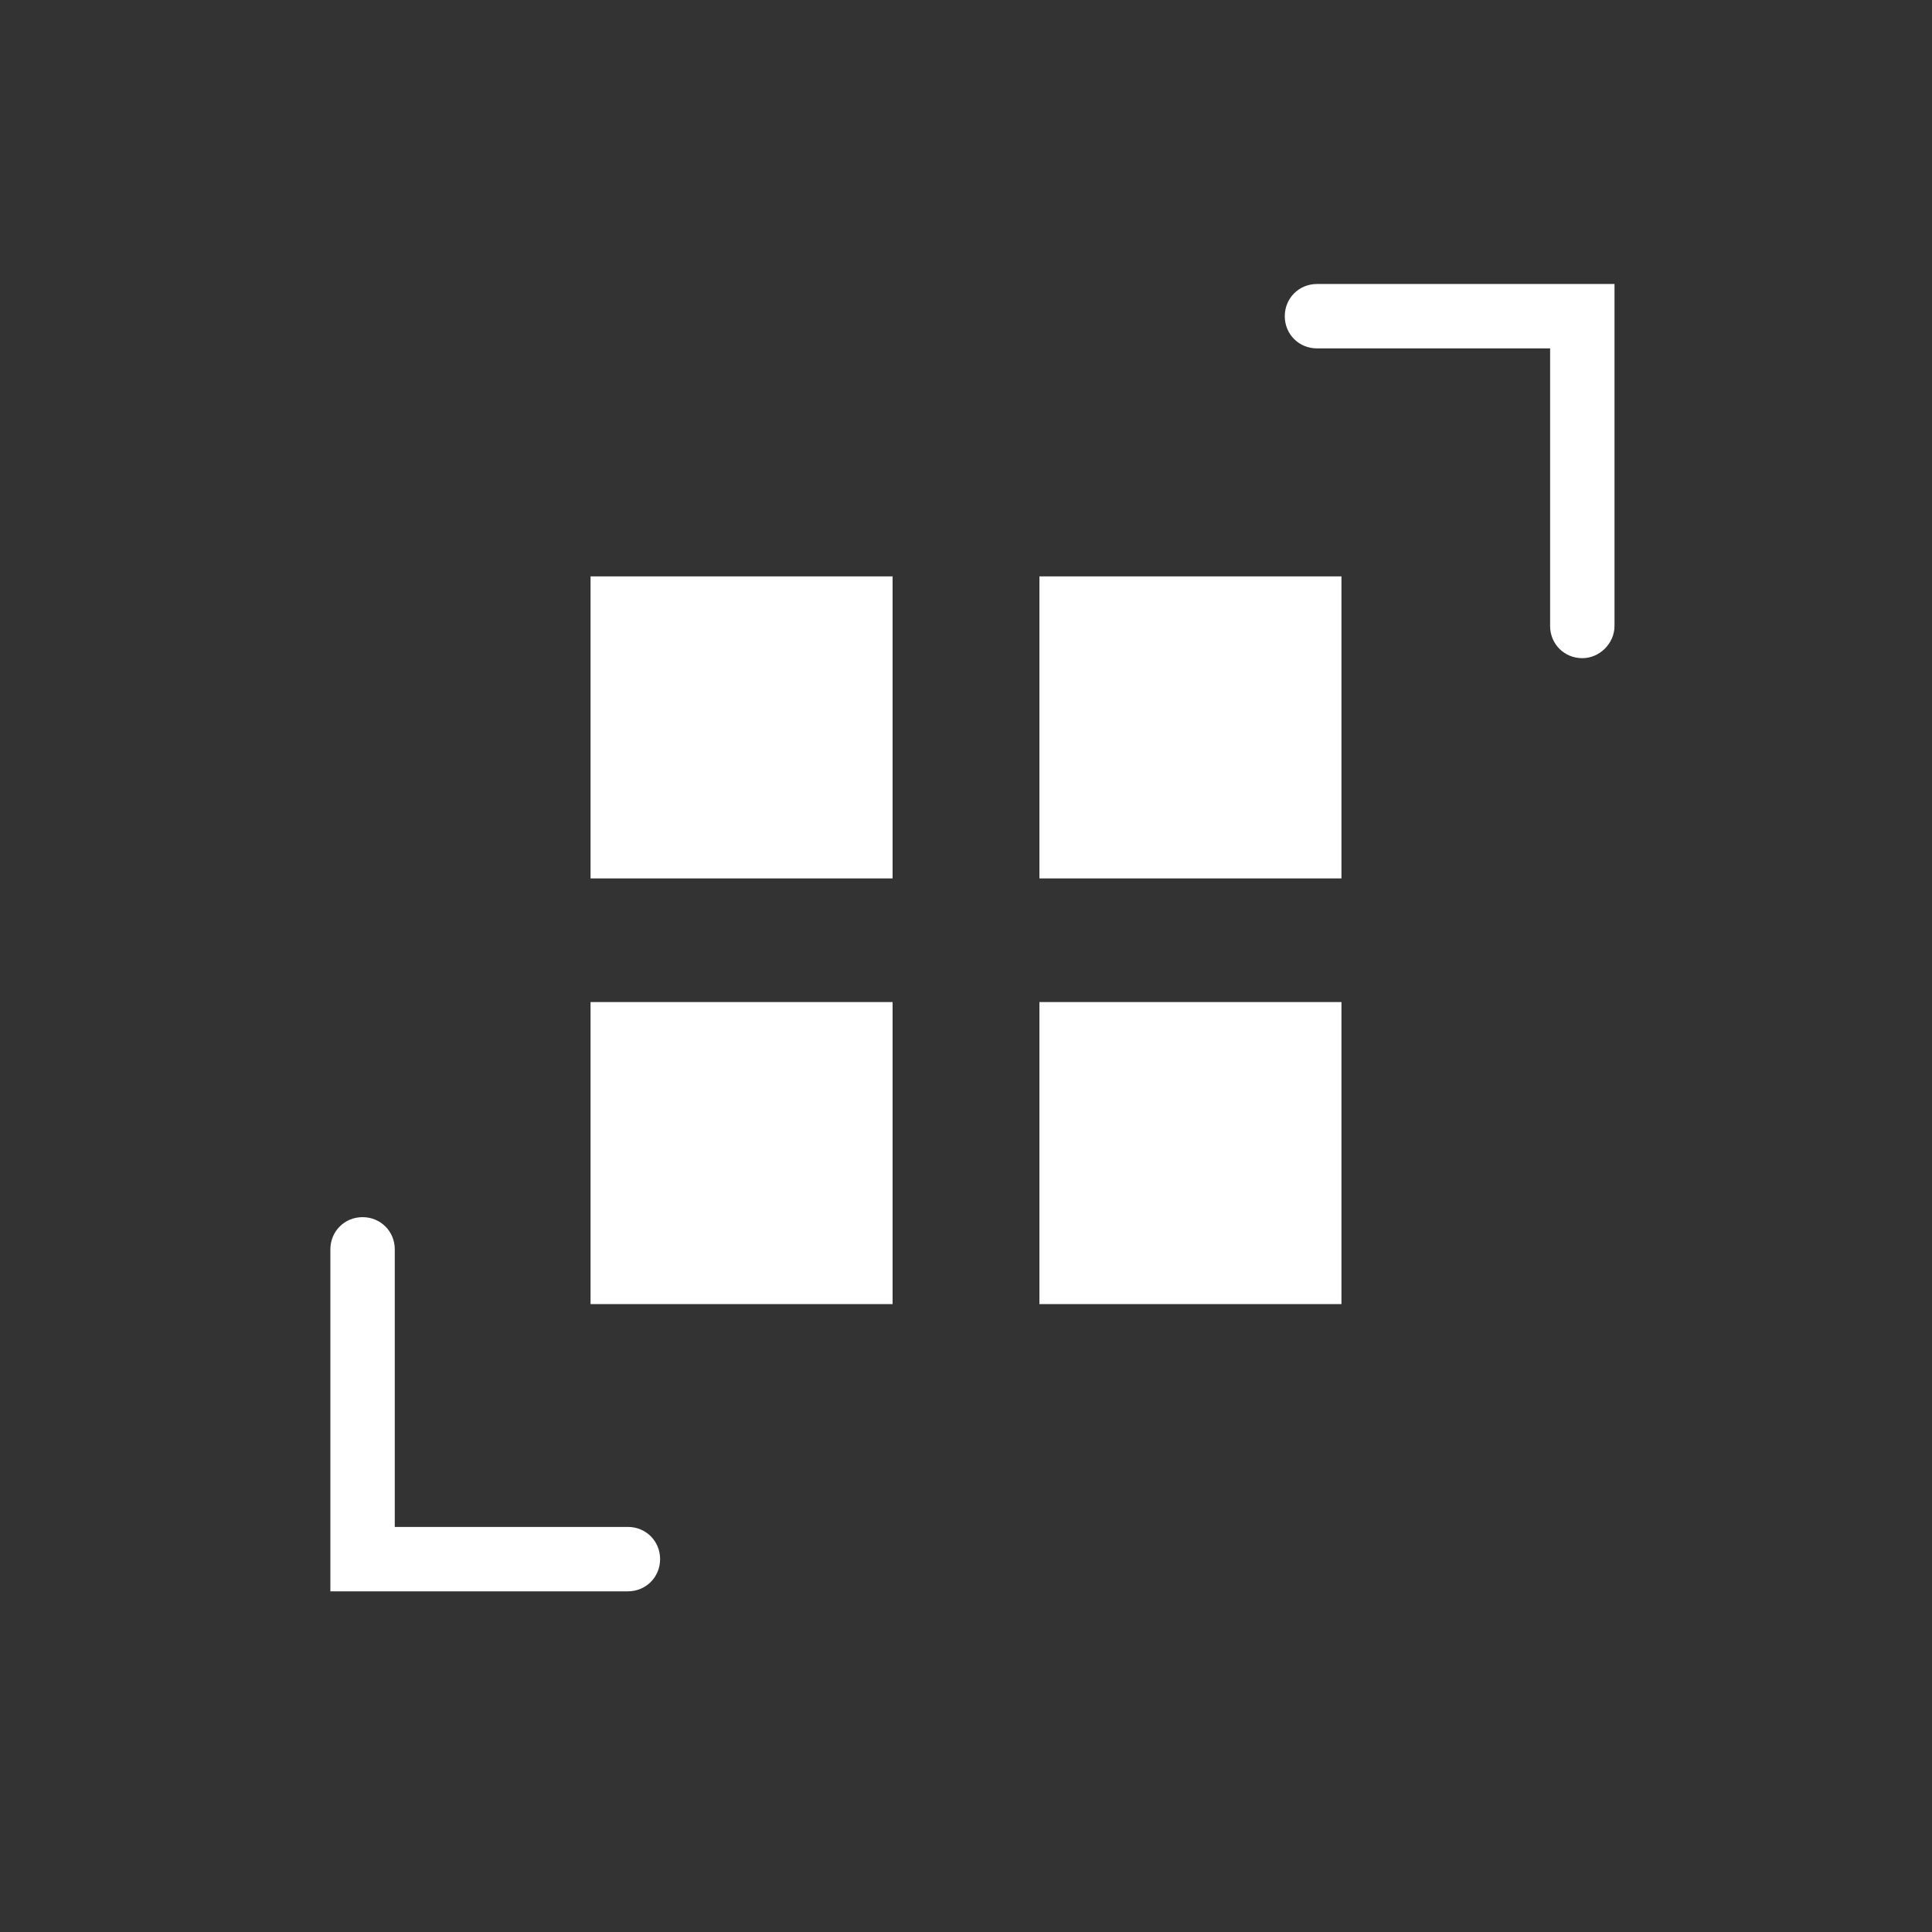
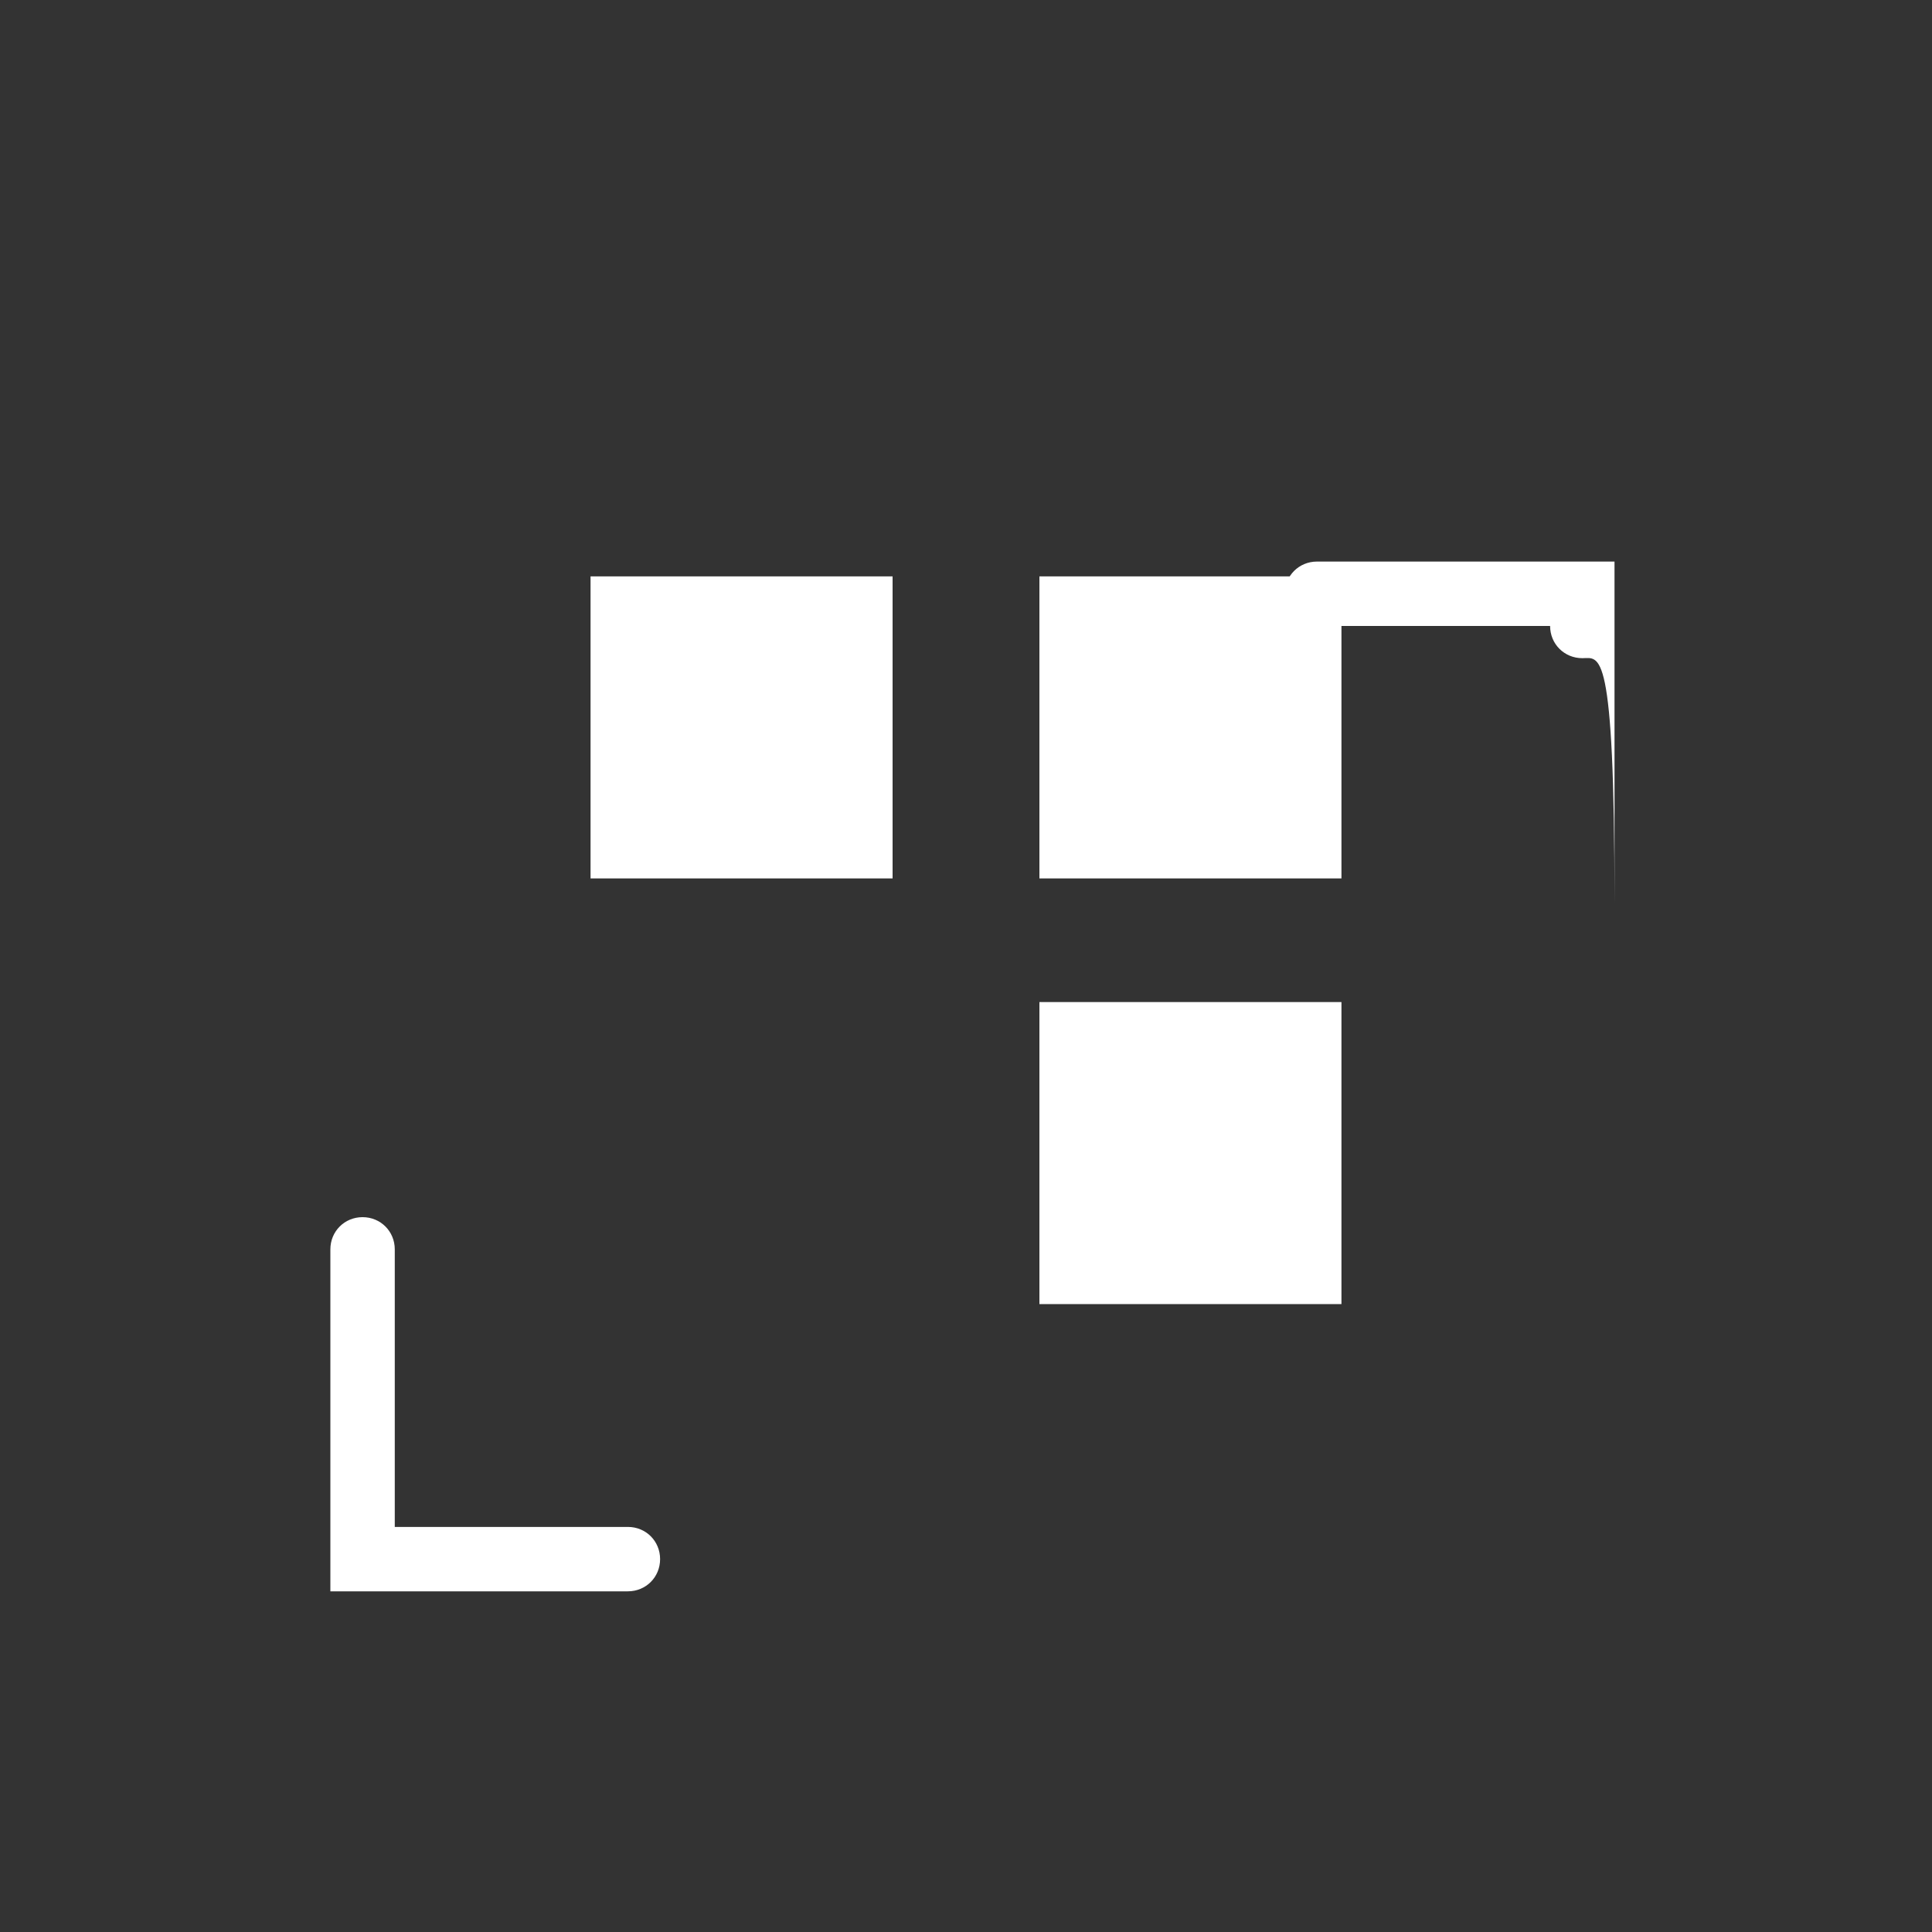
<svg xmlns="http://www.w3.org/2000/svg" version="1.1" id="Layer_1" x="0px" y="0px" viewBox="0 0 30 30" style="enable-background:new 0 0 30 30;" xml:space="preserve">
  <rect x="0" y="0" width="30" height="30" fill="#333333" stroke="none" />
  <style type="text/css">
	.st0{fill:none;stroke:#FFFFFF;stroke-width:2;stroke-linecap:round;stroke-miterlimit:10;}
	.st1{fill:#FFFFFF;}
</style>
  <g>
    <line class="st0" x1="45" y1="20" x2="68" y2="20" />
    <path class="st0" d="M67.5,13c0,0-5.5-5-11.5,0s-11.5,0-11.5,0" />
  </g>
  <rect x="9.17" y="8.95" class="st1" width="4.69" height="4.69" />
  <rect x="16.14" y="8.95" class="st1" width="4.69" height="4.69" />
-   <rect x="9.17" y="15.56" class="st1" width="4.69" height="4.69" />
  <rect x="16.14" y="15.56" class="st1" width="4.69" height="4.69" />
  <g>
-     <path class="st1" d="M24.57,10.22c-0.28,0-0.5-0.22-0.5-0.5V5.41h-3.62c-0.28,0-0.5-0.22-0.5-0.5c0-0.28,0.22-0.5,0.5-0.5h4.62   v5.31C25.07,9.99,24.84,10.22,24.57,10.22" />
+     <path class="st1" d="M24.57,10.22c-0.28,0-0.5-0.22-0.5-0.5h-3.62c-0.28,0-0.5-0.22-0.5-0.5c0-0.28,0.22-0.5,0.5-0.5h4.62   v5.31C25.07,9.99,24.84,10.22,24.57,10.22" />
    <path class="st1" d="M9.75,24.71H5.13V19.4c0-0.28,0.22-0.5,0.5-0.5c0.28,0,0.5,0.22,0.5,0.5v4.31h3.62c0.28,0,0.5,0.22,0.5,0.5   S10.03,24.71,9.75,24.71" />
  </g>
</svg>